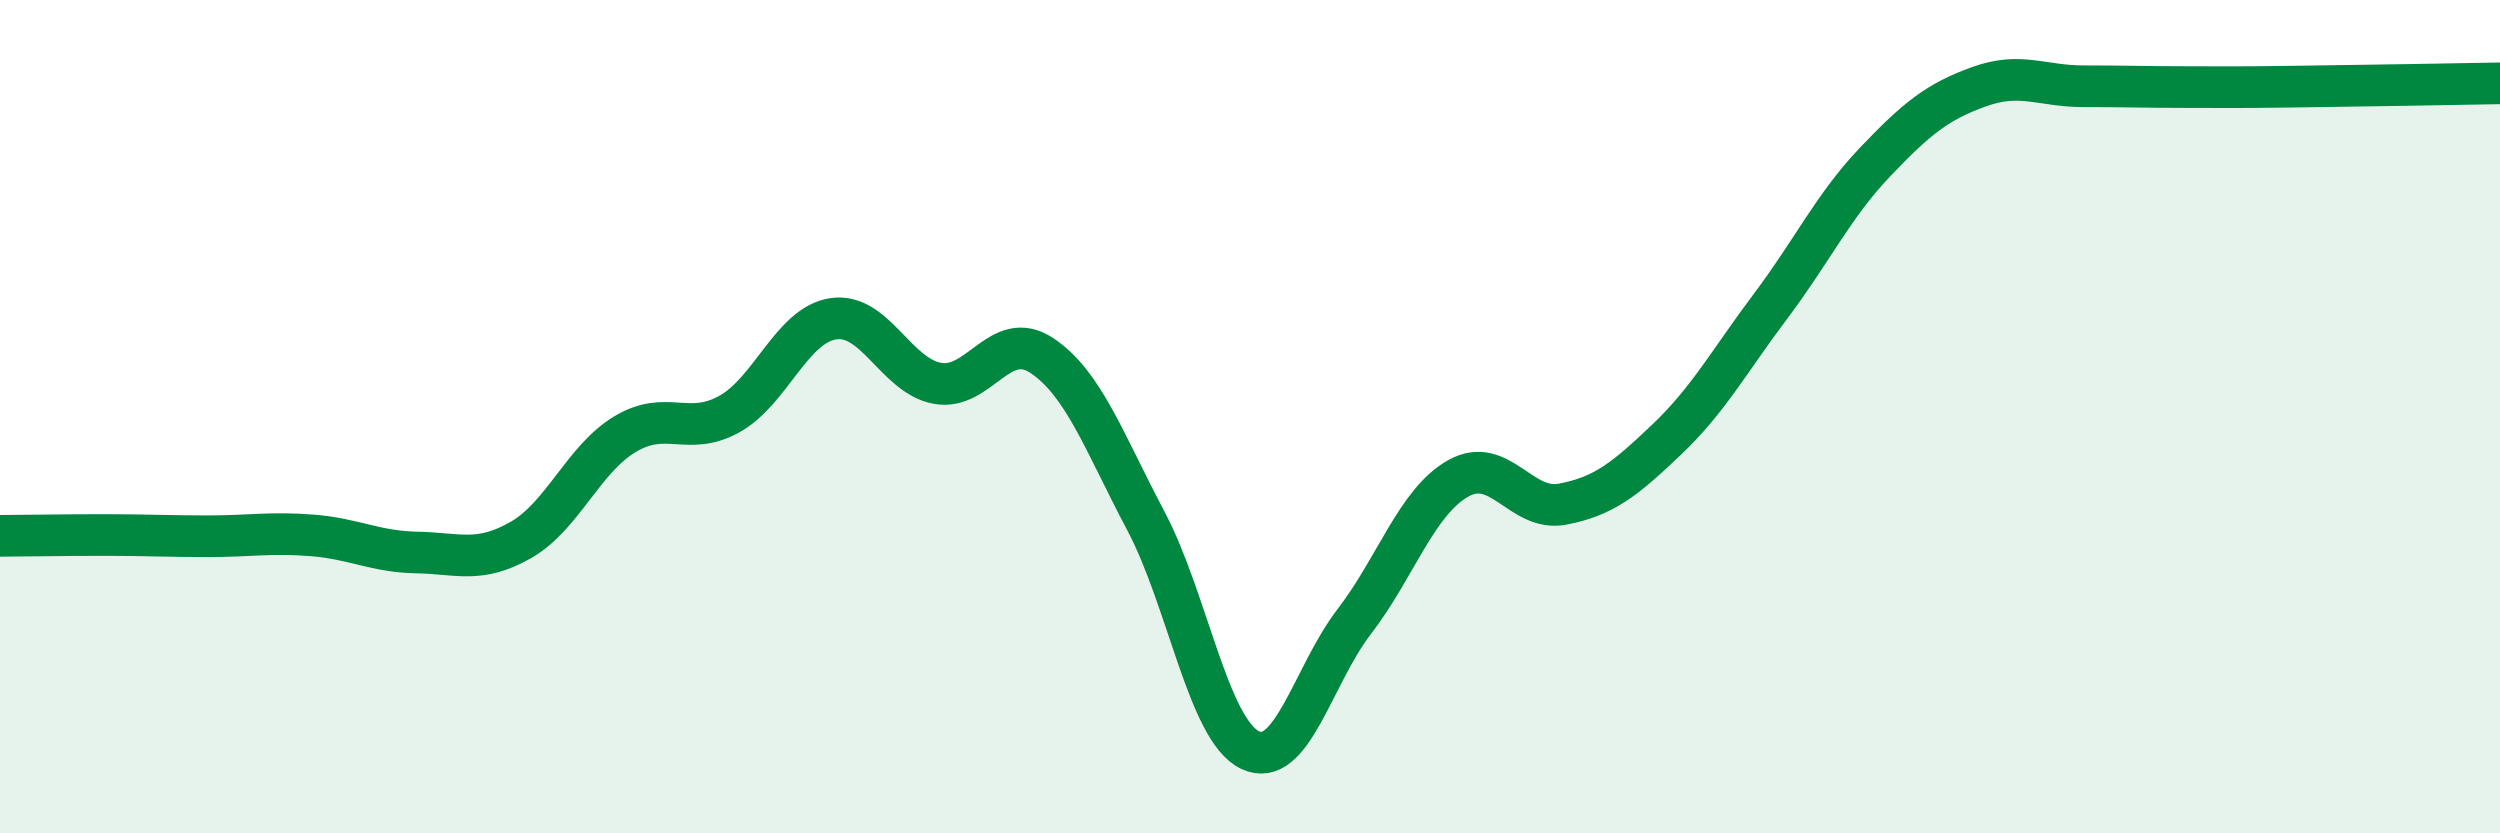
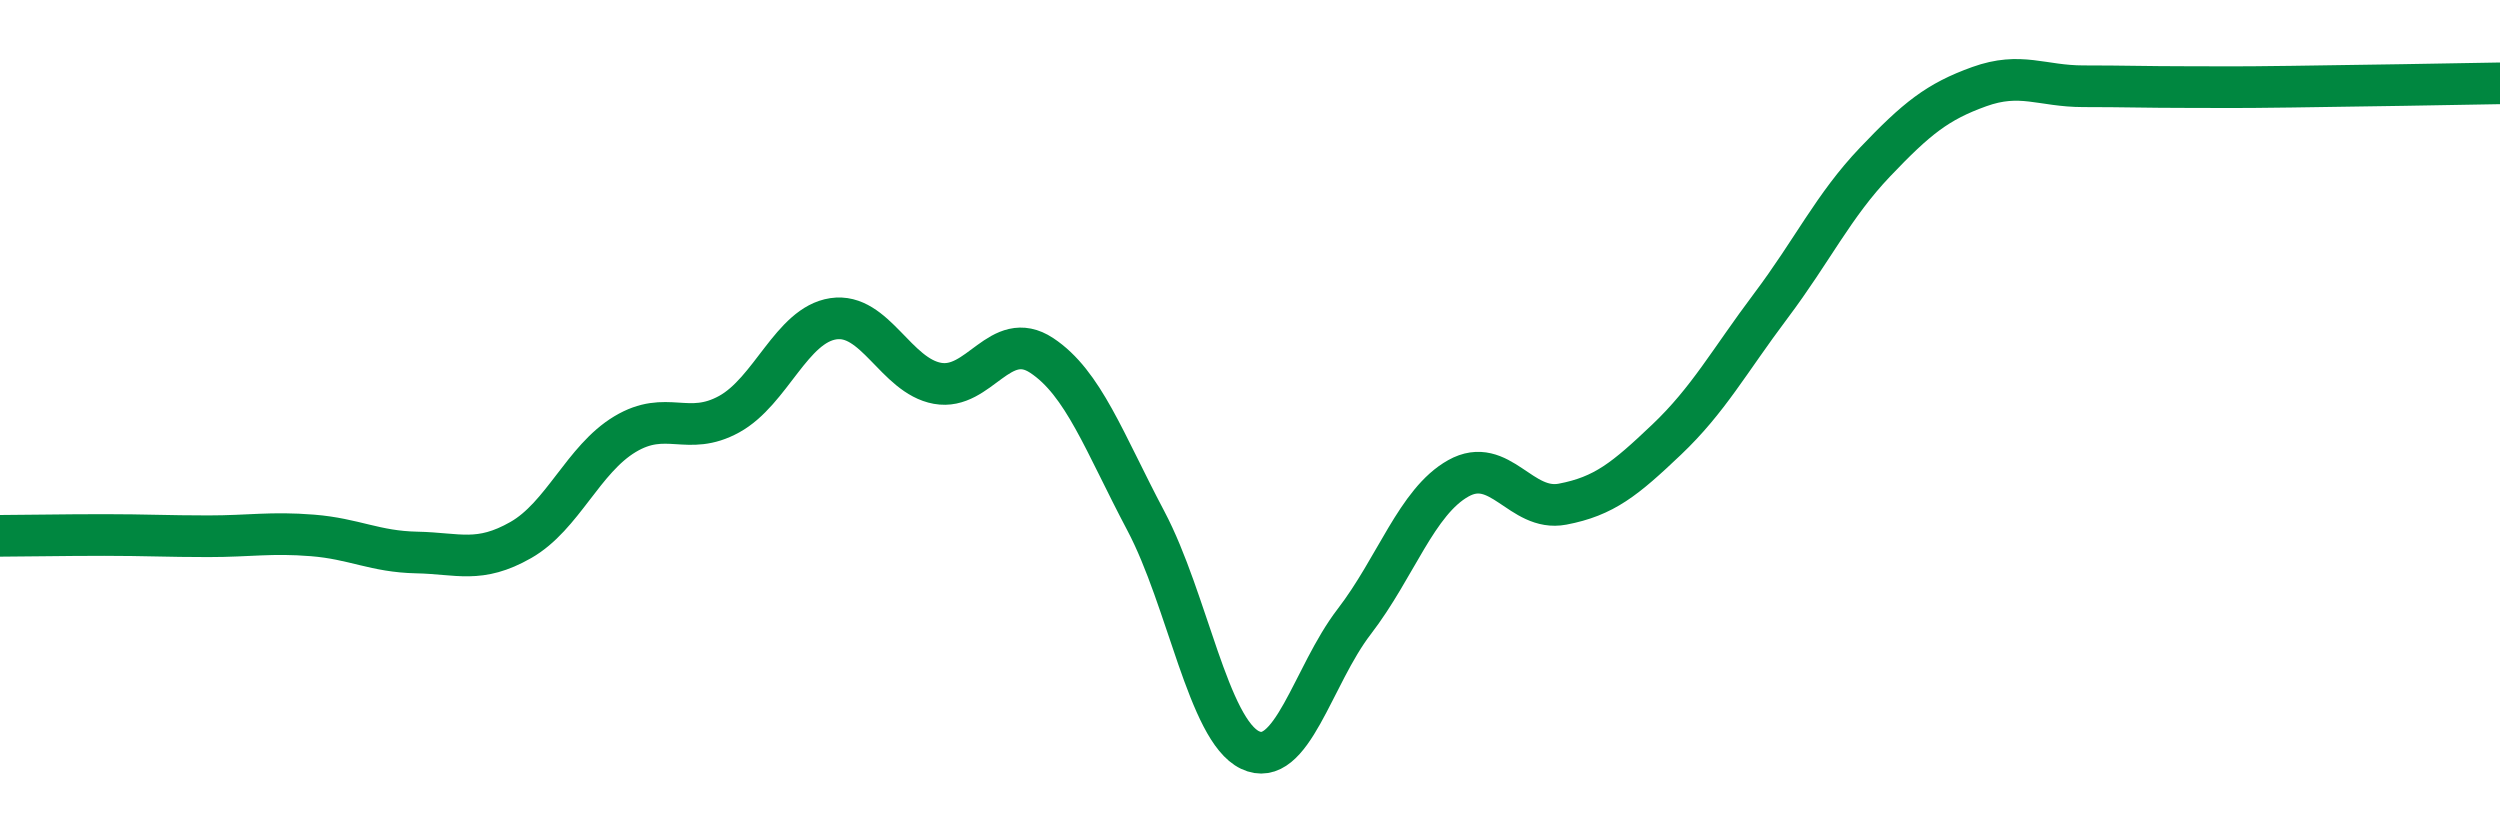
<svg xmlns="http://www.w3.org/2000/svg" width="60" height="20" viewBox="0 0 60 20">
-   <path d="M 0,12.86 C 0.5,12.86 1.5,12.84 2.5,12.84 C 3.5,12.84 4,12.87 5,12.87 C 6,12.87 6.5,12.77 7.5,12.85 C 8.5,12.93 9,13.24 10,13.26 C 11,13.28 11.5,13.53 12.5,12.96 C 13.5,12.39 14,11.02 15,10.42 C 16,9.82 16.5,10.49 17.5,9.94 C 18.5,9.39 19,7.8 20,7.65 C 21,7.5 21.5,9.02 22.5,9.2 C 23.5,9.38 24,7.87 25,8.53 C 26,9.19 26.5,10.61 27.5,12.5 C 28.5,14.39 29,17.52 30,18 C 31,18.48 31.5,16.22 32.5,14.92 C 33.5,13.62 34,12.04 35,11.48 C 36,10.92 36.5,12.29 37.5,12.1 C 38.5,11.91 39,11.5 40,10.55 C 41,9.6 41.5,8.67 42.5,7.34 C 43.5,6.01 44,4.94 45,3.89 C 46,2.84 46.5,2.44 47.5,2.08 C 48.5,1.72 49,2.07 50,2.07 C 51,2.07 51.5,2.09 52.5,2.09 C 53.5,2.09 53.5,2.1 55,2.08 C 56.5,2.06 59,2.02 60,2L60 20L0 20Z" fill="#008740" opacity="0.1" stroke-linecap="round" stroke-linejoin="round" />
  <path d="M 0,12.86 C 0.5,12.86 1.5,12.84 2.5,12.84 C 3.5,12.84 4,12.87 5,12.87 C 6,12.87 6.5,12.77 7.5,12.85 C 8.5,12.93 9,13.24 10,13.26 C 11,13.28 11.5,13.53 12.5,12.96 C 13.5,12.39 14,11.02 15,10.42 C 16,9.82 16.5,10.49 17.5,9.94 C 18.5,9.39 19,7.8 20,7.65 C 21,7.5 21.5,9.02 22.5,9.2 C 23.5,9.38 24,7.87 25,8.53 C 26,9.19 26.5,10.61 27.5,12.5 C 28.5,14.39 29,17.52 30,18 C 31,18.48 31.5,16.22 32.5,14.92 C 33.5,13.62 34,12.04 35,11.48 C 36,10.92 36.5,12.29 37.5,12.1 C 38.5,11.91 39,11.5 40,10.55 C 41,9.6 41.5,8.67 42.5,7.34 C 43.5,6.01 44,4.94 45,3.89 C 46,2.84 46.5,2.44 47.5,2.08 C 48.5,1.72 49,2.07 50,2.07 C 51,2.07 51.5,2.09 52.5,2.09 C 53.5,2.09 53.5,2.1 55,2.08 C 56.5,2.06 59,2.02 60,2" stroke="#008740" stroke-width="1" fill="none" stroke-linecap="round" stroke-linejoin="round" />
</svg>